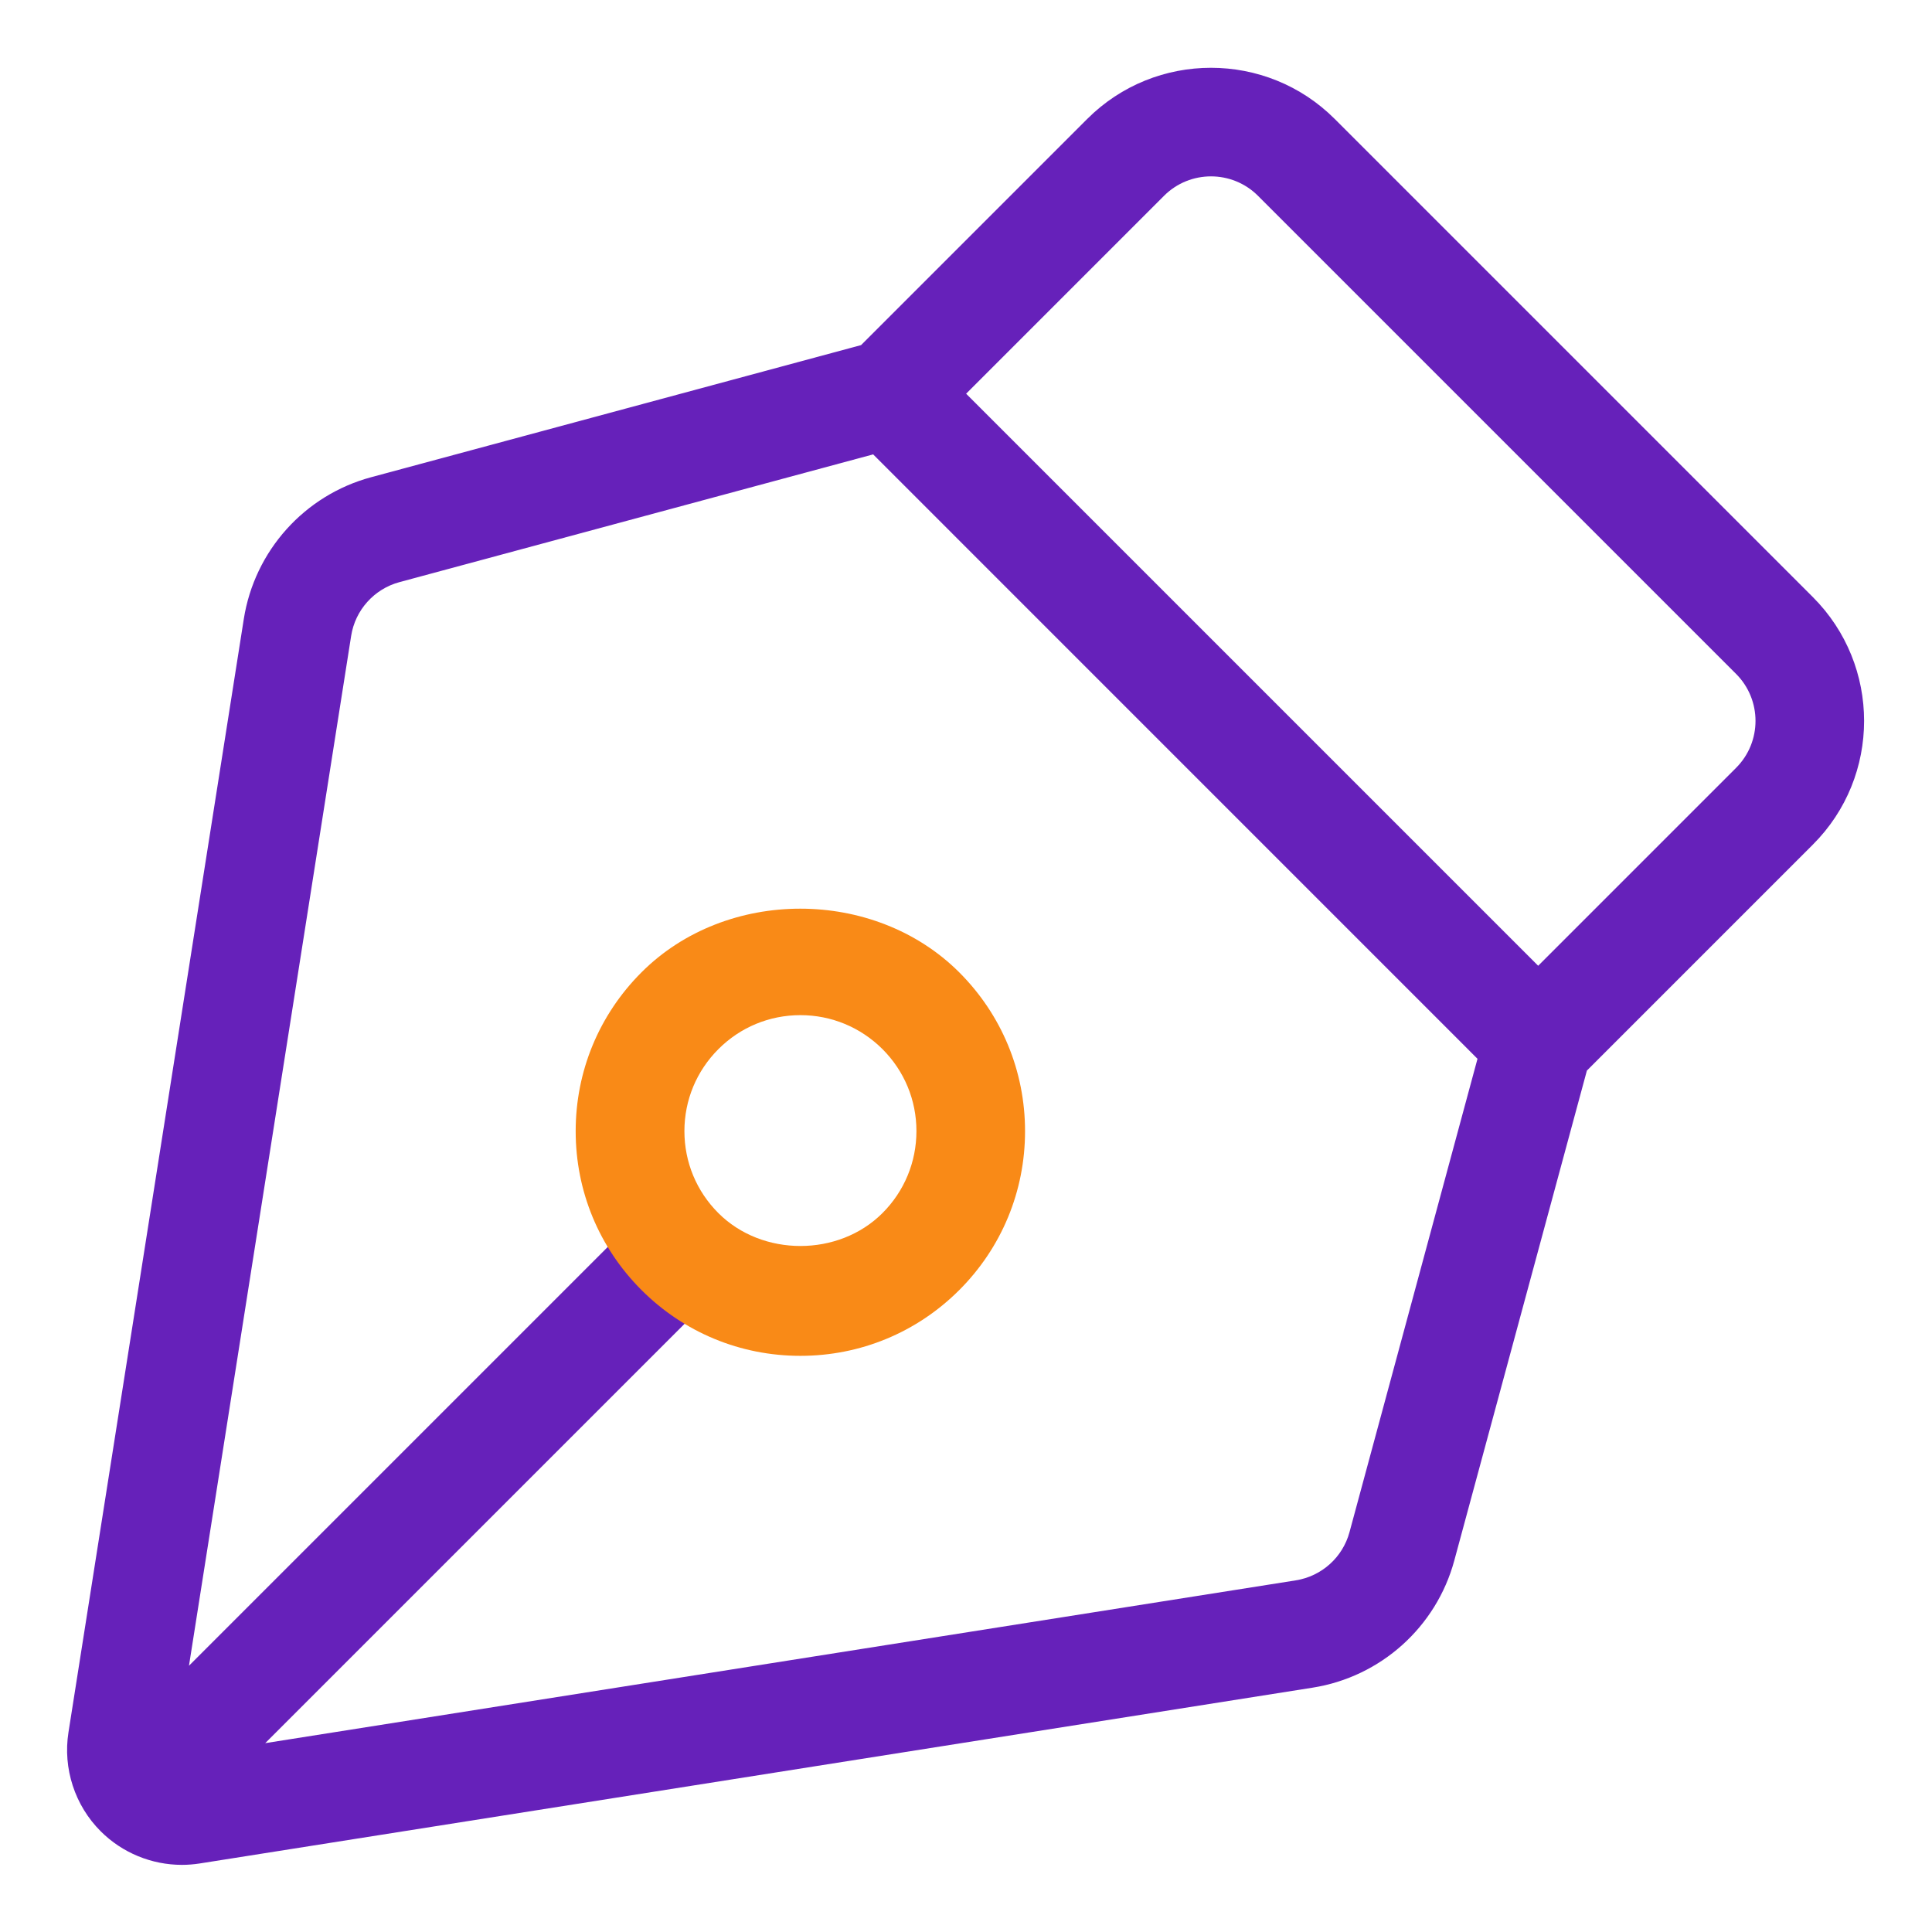
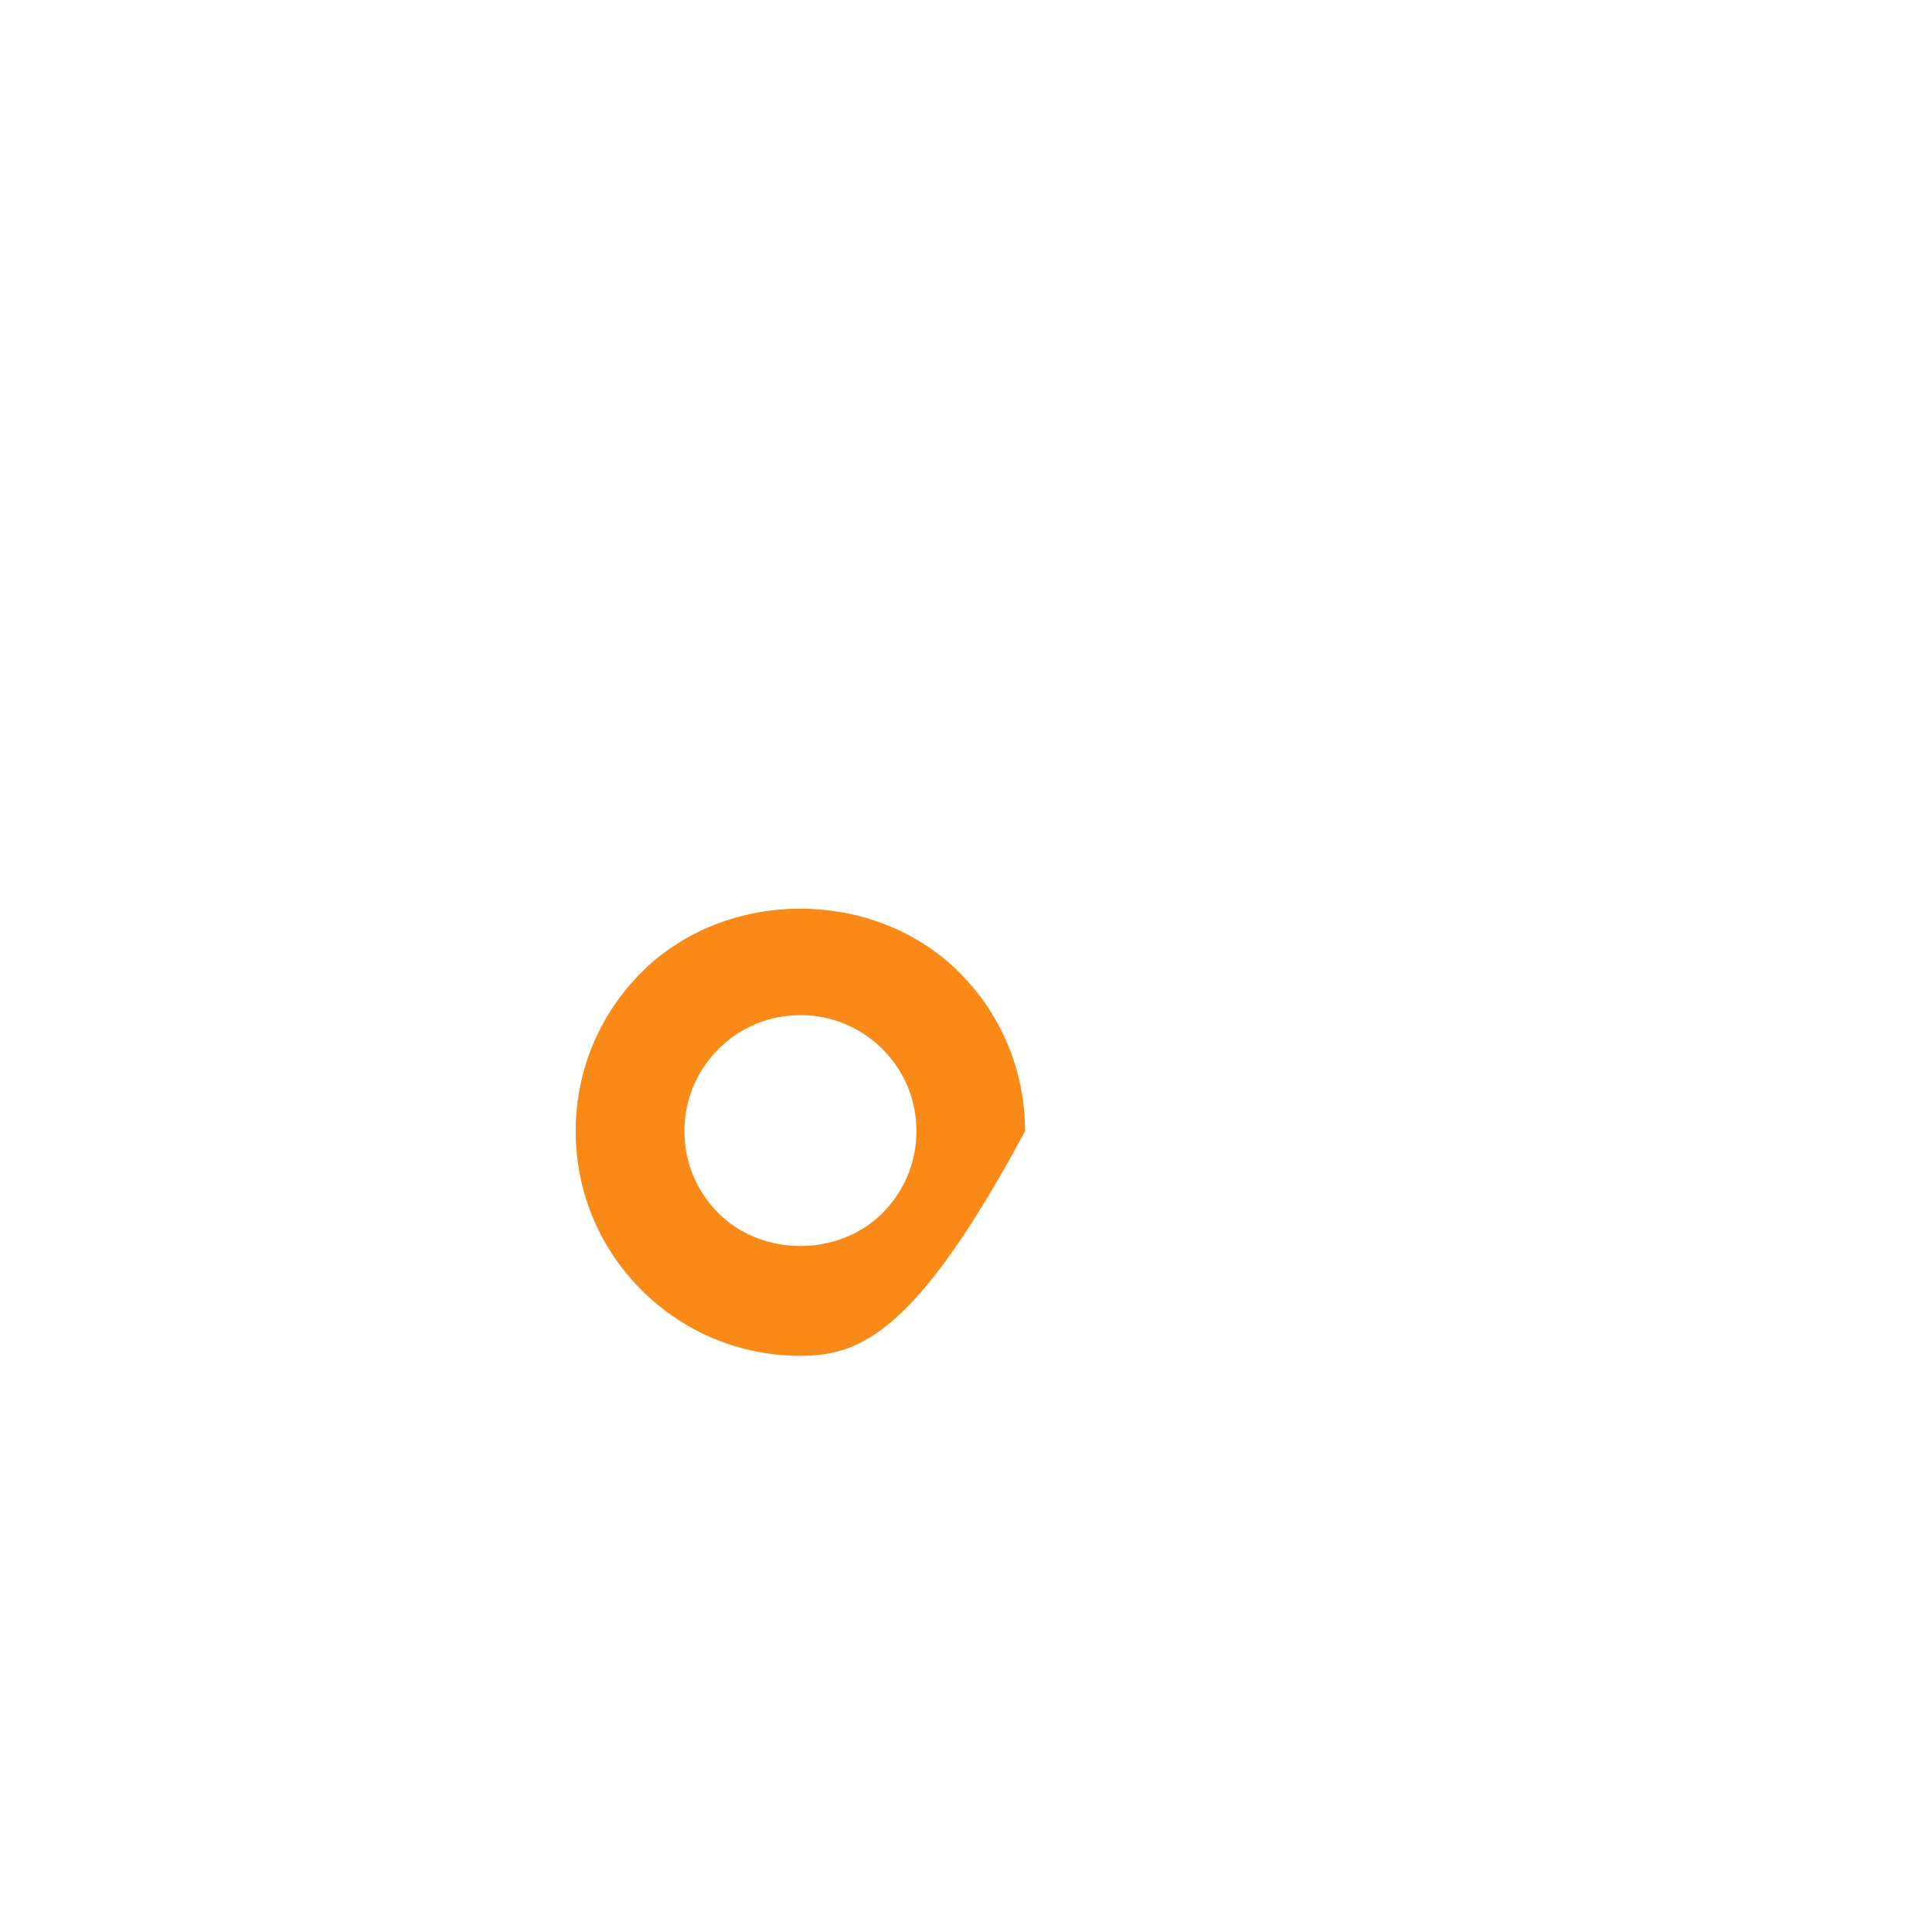
<svg xmlns="http://www.w3.org/2000/svg" width="64" height="64" viewBox="0 0 64 64" fill="none">
-   <path d="M60.054 19.78L44.216 3.942C41.956 1.68 38.274 1.68 36.014 3.942L28.524 11.432L12.296 15.808C10.088 16.402 8.432 18.246 8.076 20.506L2.268 57.386C2.08 58.582 2.478 59.808 3.336 60.664C4.052 61.38 5.026 61.776 6.026 61.776C6.222 61.776 6.418 61.76 6.614 61.73L43.482 55.906C45.736 55.55 47.58 53.898 48.176 51.692L52.568 35.464L60.054 27.978C62.316 25.72 62.316 22.042 60.054 19.78ZM44.704 50.754C44.478 51.59 43.78 52.216 42.922 52.352L8.786 57.744L23.798 42.732C24.502 42.03 23.372 41.62 22.67 40.918C21.966 40.214 21.958 39.484 21.254 40.186L6.26 55.18L11.632 21.066C11.766 20.21 12.394 19.51 13.232 19.284L28.924 15.052L48.944 35.074L44.704 50.754ZM57.51 25.436L50.954 31.992L32.004 13.042L38.56 6.486C39.418 5.628 40.814 5.628 41.672 6.486L57.51 22.324C58.368 23.184 58.368 24.578 57.51 25.436Z" fill="#6621BA" />
-   <path d="M26.514 44.914C24.526 44.914 22.656 44.14 21.25 42.734C19.844 41.328 19.07 39.46 19.07 37.472C19.07 35.484 19.844 33.616 21.25 32.21C24.058 29.398 28.96 29.398 31.776 32.21C33.182 33.616 33.956 35.484 33.956 37.472C33.956 39.46 33.182 41.33 31.776 42.736C30.37 44.14 28.5 44.914 26.514 44.914ZM26.514 33.628C25.488 33.628 24.522 34.028 23.798 34.754C23.072 35.48 22.672 36.444 22.672 37.47C22.672 38.496 23.072 39.462 23.798 40.186C25.25 41.638 27.78 41.638 29.232 40.186C29.958 39.46 30.358 38.494 30.358 37.468C30.358 36.442 29.958 35.478 29.232 34.752C28.504 34.028 27.54 33.628 26.514 33.628Z" fill="#F98A17" />
+   <path d="M26.514 44.914C24.526 44.914 22.656 44.14 21.25 42.734C19.844 41.328 19.07 39.46 19.07 37.472C19.07 35.484 19.844 33.616 21.25 32.21C24.058 29.398 28.96 29.398 31.776 32.21C33.182 33.616 33.956 35.484 33.956 37.472C30.37 44.14 28.5 44.914 26.514 44.914ZM26.514 33.628C25.488 33.628 24.522 34.028 23.798 34.754C23.072 35.48 22.672 36.444 22.672 37.47C22.672 38.496 23.072 39.462 23.798 40.186C25.25 41.638 27.78 41.638 29.232 40.186C29.958 39.46 30.358 38.494 30.358 37.468C30.358 36.442 29.958 35.478 29.232 34.752C28.504 34.028 27.54 33.628 26.514 33.628Z" fill="#F98A17" />
</svg>